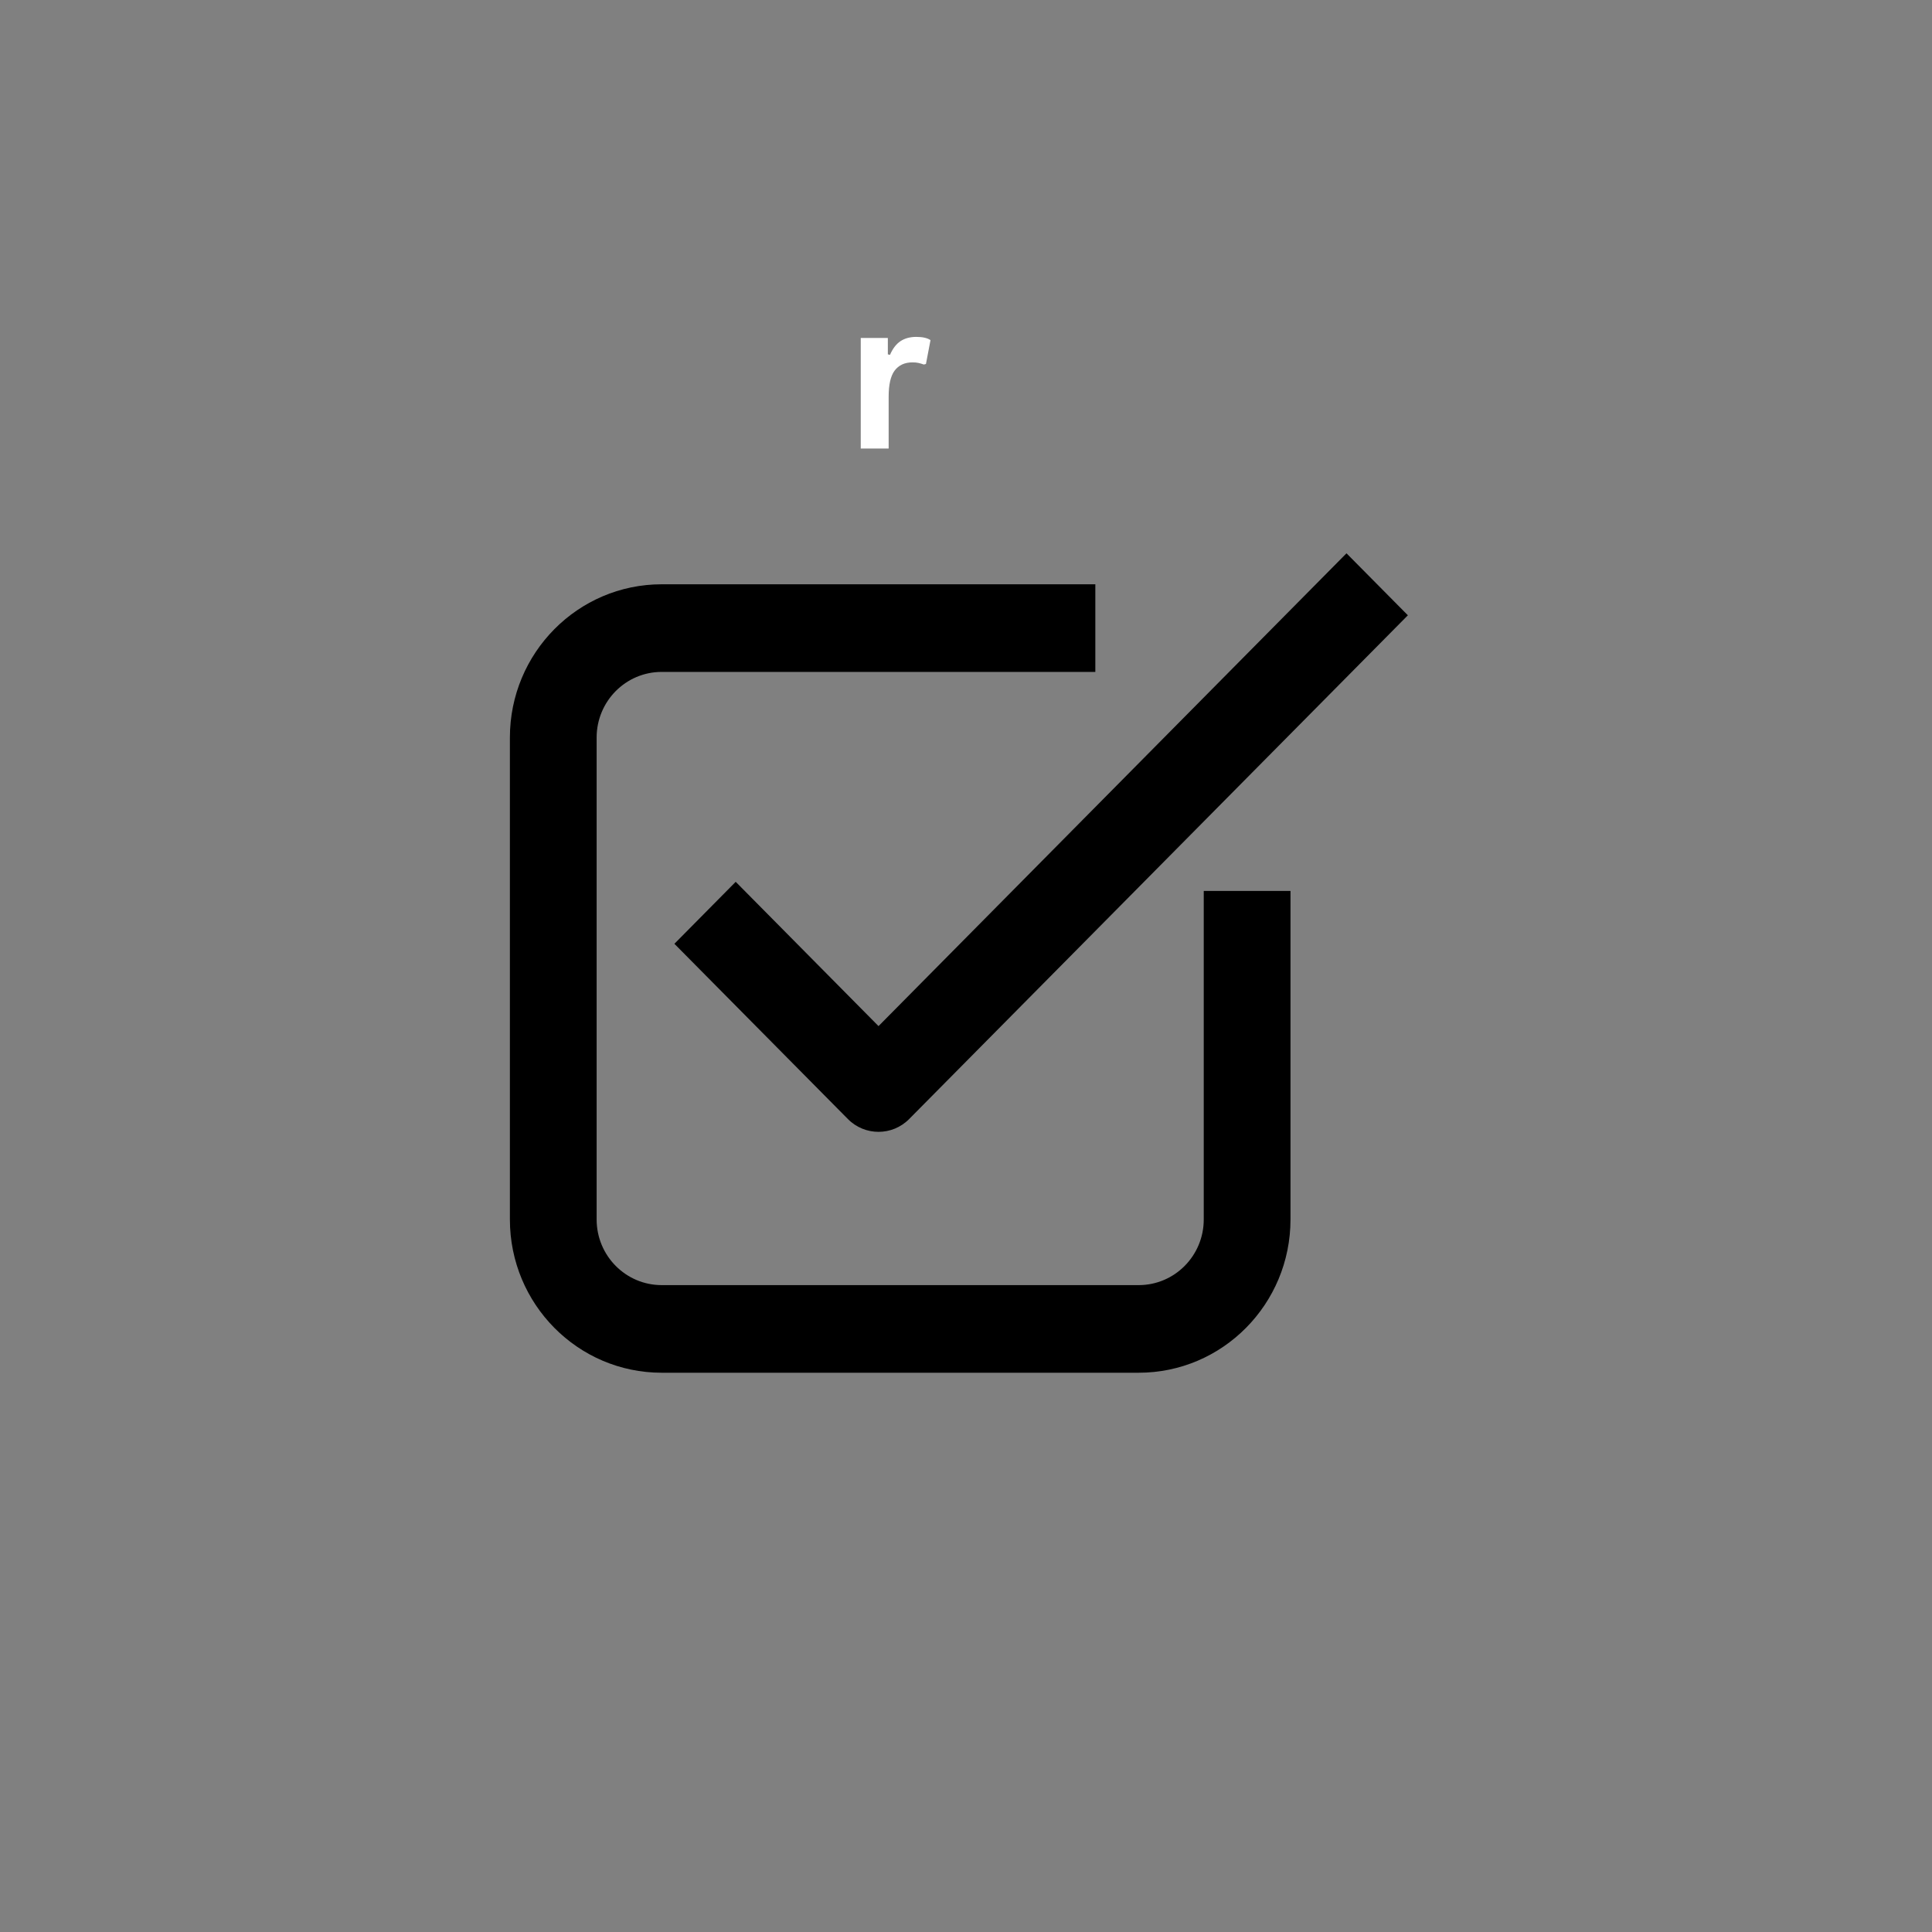
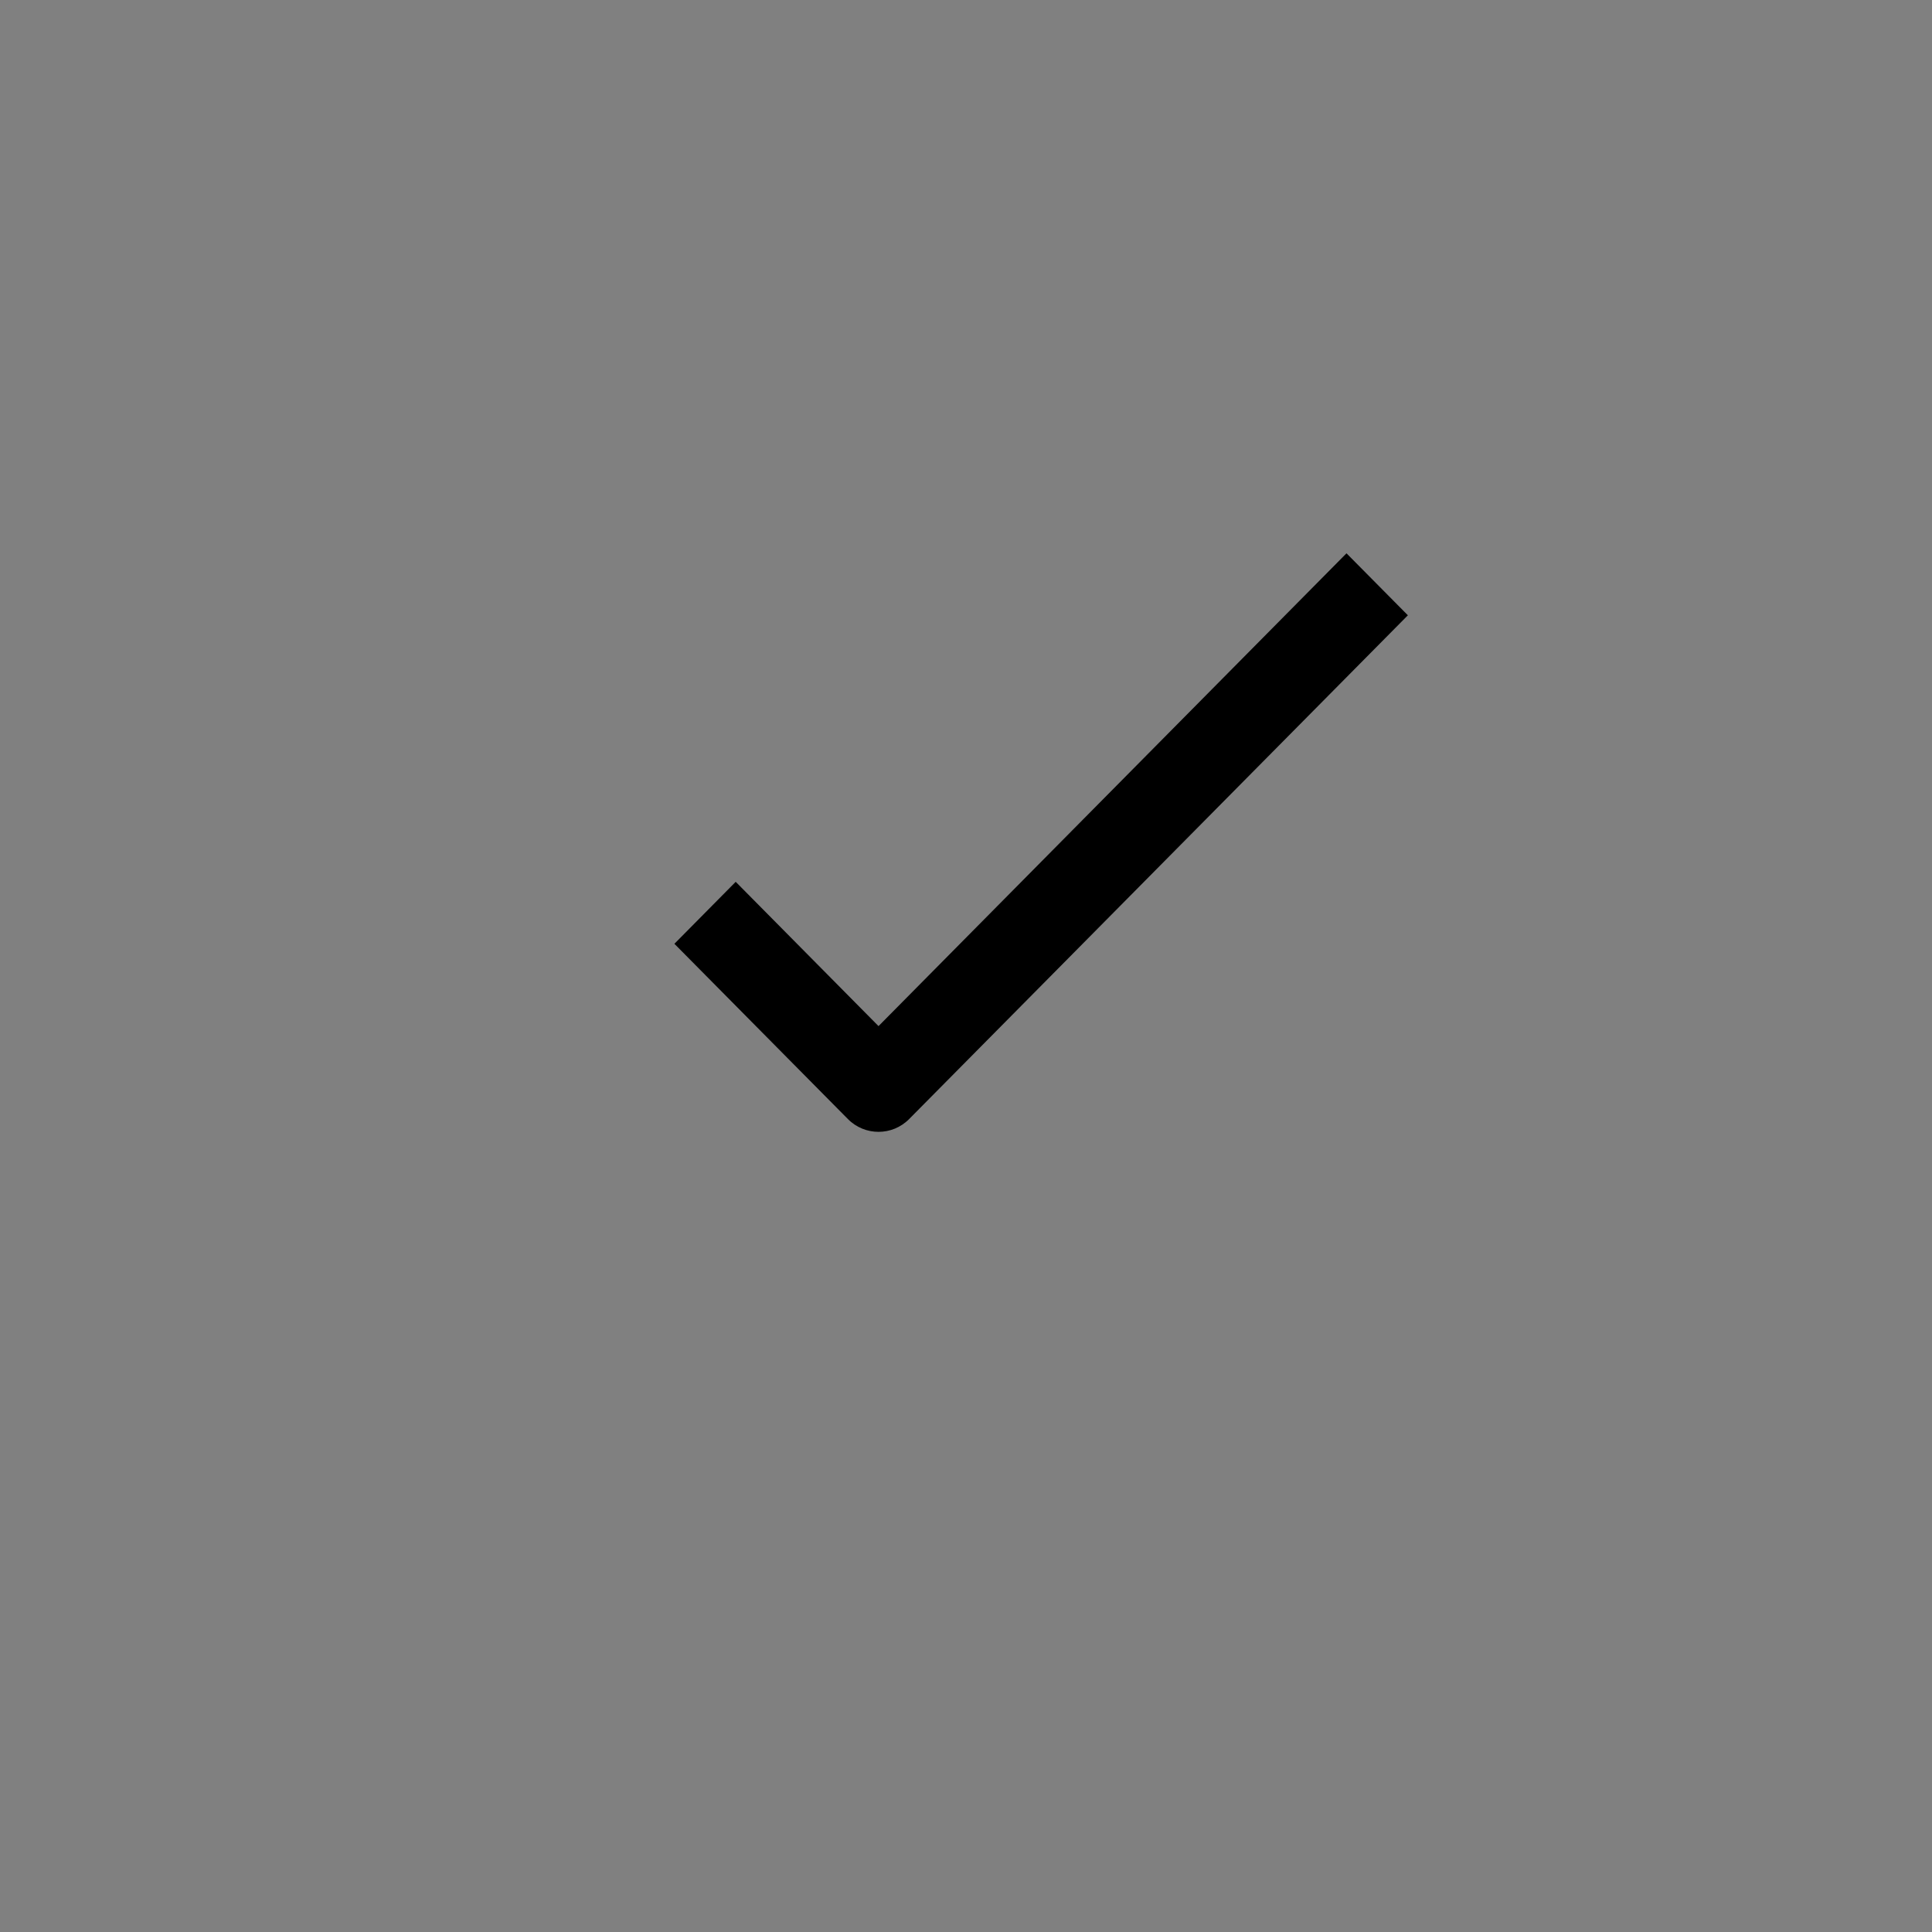
<svg xmlns="http://www.w3.org/2000/svg" version="1.2" preserveAspectRatio="xMidYMid meet" height="150" viewBox="0 0 112.5 112.5" zoomAndPan="magnify" width="150">
  <rect x="0" y="0" width="112.5" height="112.5" fill="#808080" stroke="none" />
  <defs>
    <clipPath id="7d31618e7e">
-       <path d="M 29.691 34 L 76 34 L 76 79.98 L 29.691 79.98 Z M 29.691 34" />
-     </clipPath>
+       </clipPath>
    <clipPath id="a81eab2106">
      <path d="M 39 32.191 L 81.961 32.191 L 81.961 66 L 39 66 Z M 39 32.191" />
    </clipPath>
  </defs>
  <g id="735ff1a28d">
    <g clip-path="url(#7d31618e7e)" clip-rule="nonzero">
-       <path d="M 38.531 39.125 C 36.438 39.125 34.742 40.836 34.742 42.949 L 34.742 71.008 C 34.742 73.121 36.438 74.832 38.531 74.832 L 66.305 74.832 C 68.398 74.832 70.094 73.121 70.094 71.008 L 70.094 51.879 L 75.145 51.879 L 75.145 71.008 C 75.145 75.938 71.188 79.934 66.305 79.934 L 38.531 79.934 C 33.648 79.934 29.691 75.938 29.691 71.008 L 29.691 42.949 C 29.691 38.02 33.648 34.023 38.531 34.023 L 63.781 34.023 L 63.781 39.125 Z M 38.531 39.125" style="stroke:none;fill-rule:evenodd;fill:#000000;fill-opacity:1;" />
-     </g>
+       </g>
    <g clip-path="url(#a81eab2106)" clip-rule="nonzero">
      <path d="M 81.98 35.828 L 52.941 65.16 C 51.957 66.156 50.355 66.156 49.371 65.16 L 39.27 54.957 L 42.84 51.348 L 51.156 59.75 L 78.406 32.219 Z M 81.98 35.828" style="stroke:none;fill-rule:evenodd;fill:#000000;fill-opacity:1;" />
    </g>
    <g style="fill:#ffffff;fill-opacity:1;">
      <g transform="translate(49.199, 26.117)">
-         <path d="M 0.922 0 L 0.922 -6.438 L 2.5 -6.438 L 2.5 -5.484 L 2.625 -5.453 C 2.781 -5.816 2.984 -6.082 3.234 -6.25 C 3.484 -6.414 3.789 -6.5 4.156 -6.5 C 4.52 -6.5 4.797 -6.438 4.984 -6.312 L 4.719 -4.922 L 4.594 -4.891 C 4.488 -4.93 4.383 -4.961 4.281 -4.984 C 4.188 -5.004 4.07 -5.016 3.938 -5.016 C 3.477 -5.016 3.129 -4.852 2.891 -4.531 C 2.66 -4.219 2.547 -3.711 2.547 -3.016 L 2.547 0 Z M 0.922 0" style="stroke:none" />
-       </g>
+         </g>
    </g>
  </g>
</svg>